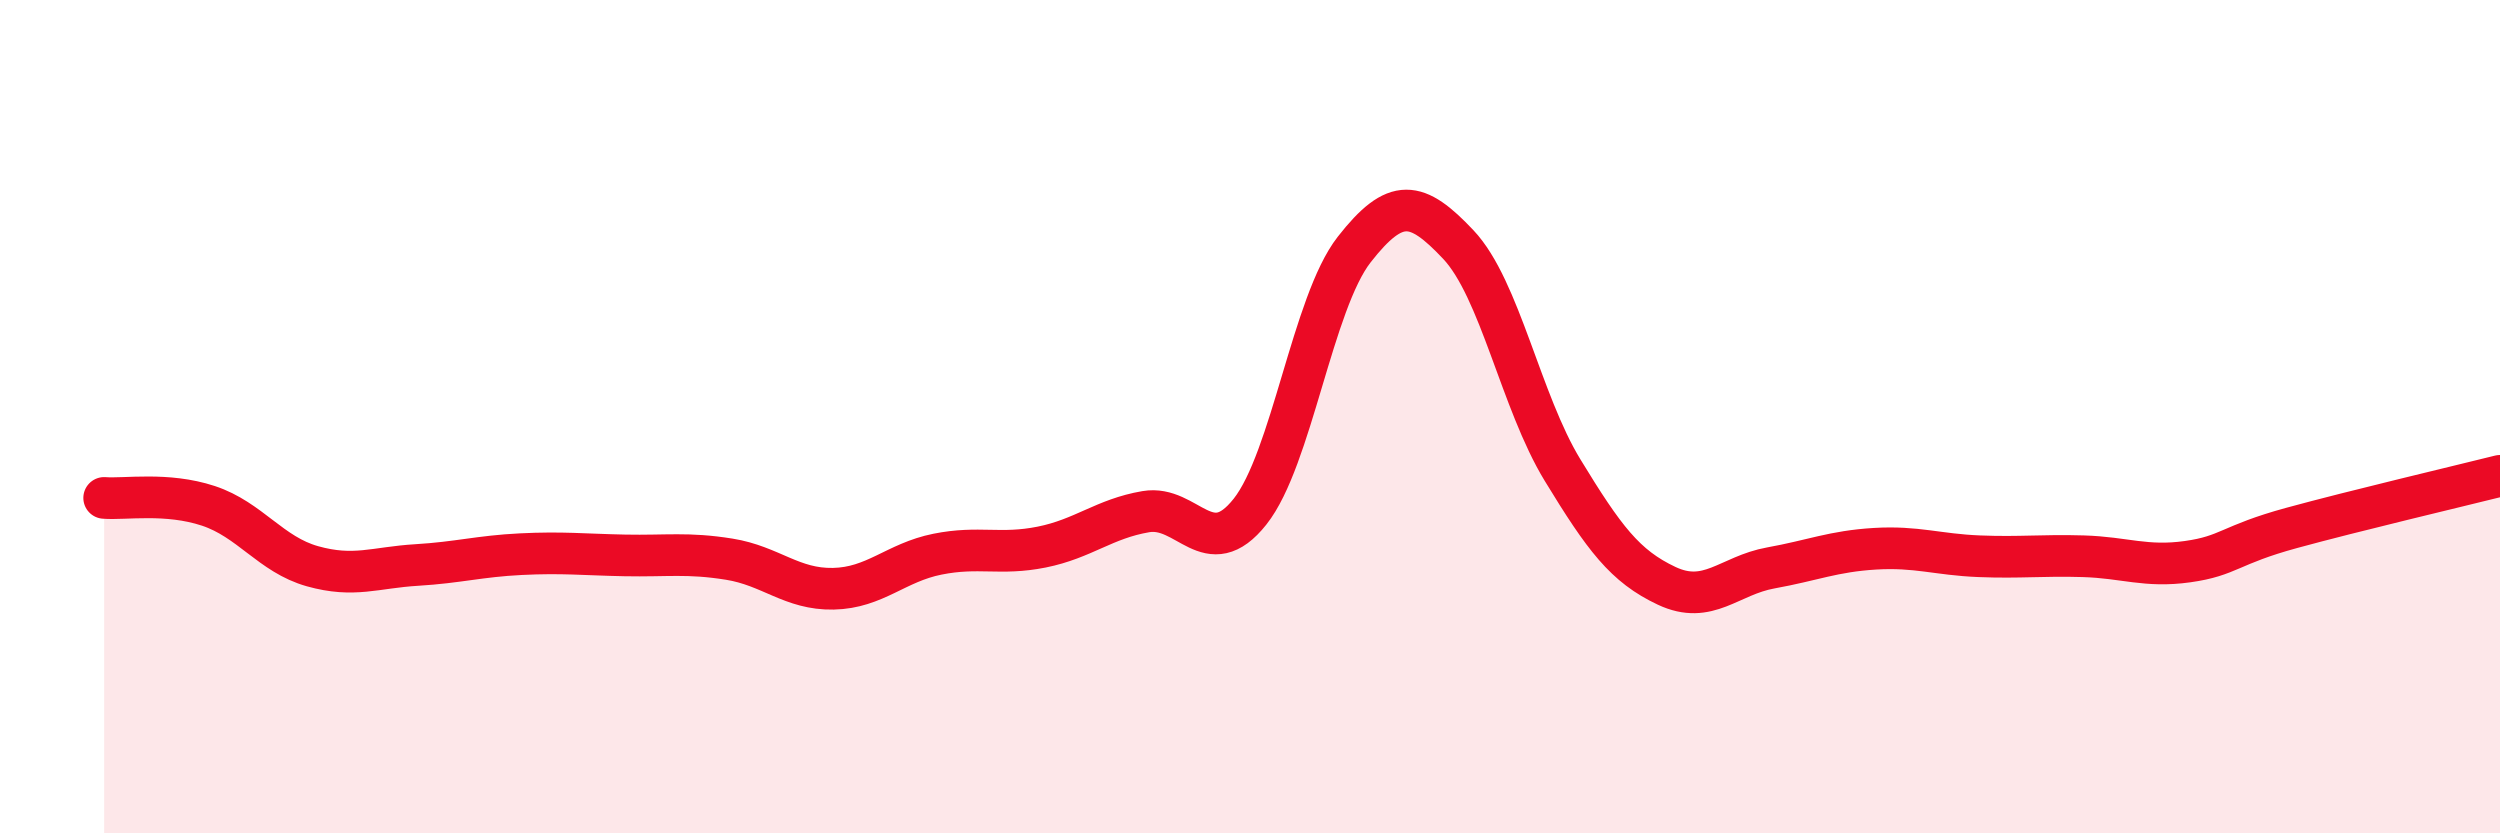
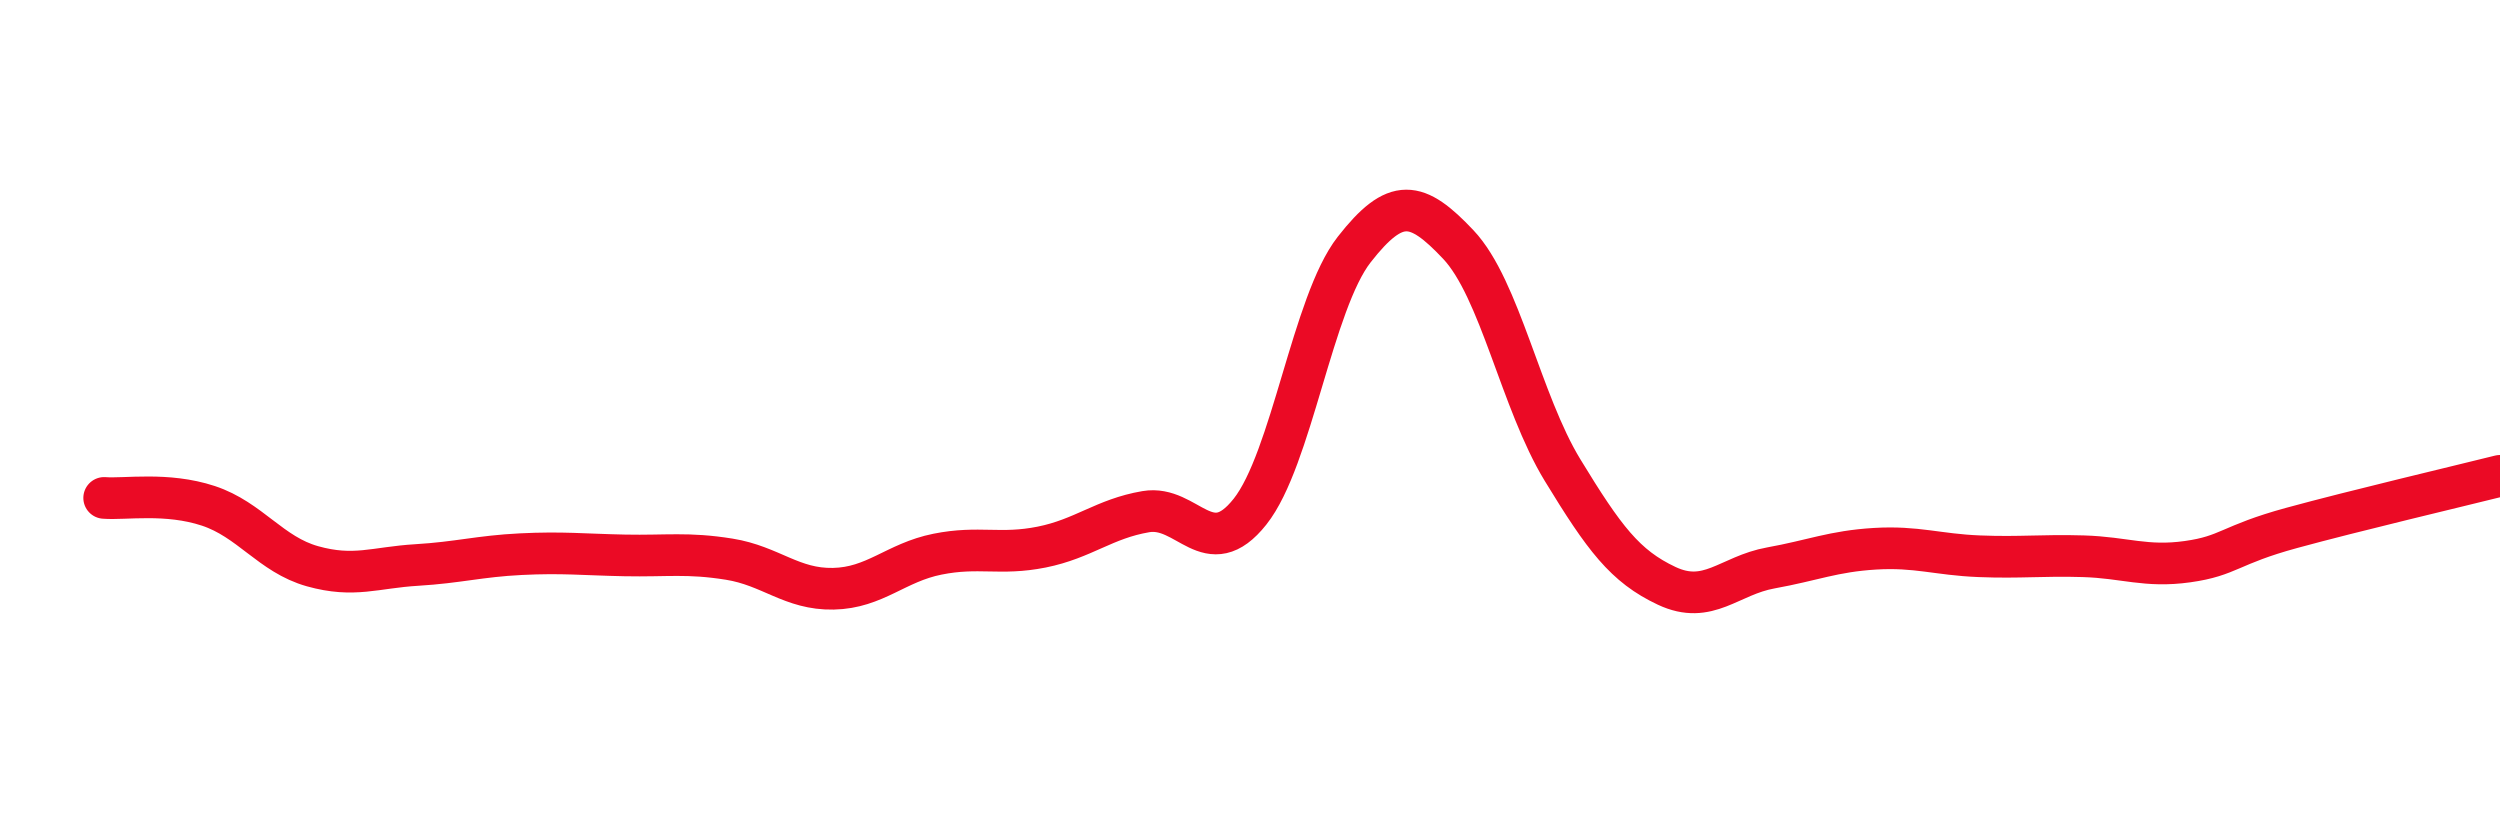
<svg xmlns="http://www.w3.org/2000/svg" width="60" height="20" viewBox="0 0 60 20">
-   <path d="M 2.5,11.95 C 3,11.99 4,11.81 5,12.14 C 6,12.47 6.5,13.31 7.5,13.59 C 8.5,13.87 9,13.62 10,13.56 C 11,13.5 11.5,13.35 12.5,13.3 C 13.5,13.25 14,13.31 15,13.33 C 16,13.35 16.5,13.26 17.5,13.42 C 18.5,13.58 19,14.15 20,14.13 C 21,14.11 21.5,13.5 22.5,13.3 C 23.5,13.1 24,13.33 25,13.13 C 26,12.93 26.5,12.45 27.5,12.28 C 28.5,12.11 29,13.54 30,12.28 C 31,11.02 31.5,7.27 32.5,5.99 C 33.5,4.71 34,4.81 35,5.87 C 36,6.93 36.5,9.64 37.5,11.28 C 38.5,12.92 39,13.59 40,14.06 C 41,14.53 41.5,13.81 42.5,13.63 C 43.5,13.45 44,13.23 45,13.17 C 46,13.11 46.5,13.31 47.5,13.35 C 48.5,13.39 49,13.32 50,13.35 C 51,13.38 51.5,13.62 52.5,13.48 C 53.5,13.34 53.5,13.08 55,12.67 C 56.5,12.26 59,11.67 60,11.42L60 20L2.5 20Z" fill="#EB0A25" opacity="0.1" stroke-linecap="round" stroke-linejoin="round" />
  <path d="M 2.5,11.95 C 3,11.99 4,11.81 5,12.14 C 6,12.47 6.5,13.31 7.5,13.59 C 8.5,13.87 9,13.62 10,13.56 C 11,13.5 11.5,13.35 12.5,13.3 C 13.5,13.25 14,13.31 15,13.33 C 16,13.35 16.5,13.26 17.5,13.42 C 18.5,13.58 19,14.15 20,14.13 C 21,14.11 21.5,13.5 22.5,13.3 C 23.5,13.1 24,13.33 25,13.13 C 26,12.93 26.5,12.45 27.5,12.28 C 28.5,12.11 29,13.54 30,12.28 C 31,11.02 31.5,7.27 32.5,5.99 C 33.5,4.71 34,4.81 35,5.87 C 36,6.93 36.5,9.64 37.5,11.28 C 38.5,12.92 39,13.59 40,14.06 C 41,14.53 41.5,13.81 42.5,13.63 C 43.5,13.45 44,13.23 45,13.17 C 46,13.11 46.5,13.31 47.5,13.35 C 48.5,13.39 49,13.32 50,13.35 C 51,13.38 51.5,13.62 52.5,13.48 C 53.5,13.34 53.5,13.08 55,12.67 C 56.5,12.26 59,11.67 60,11.42" stroke="#EB0A25" stroke-width="1" fill="none" stroke-linecap="round" stroke-linejoin="round" />
</svg>